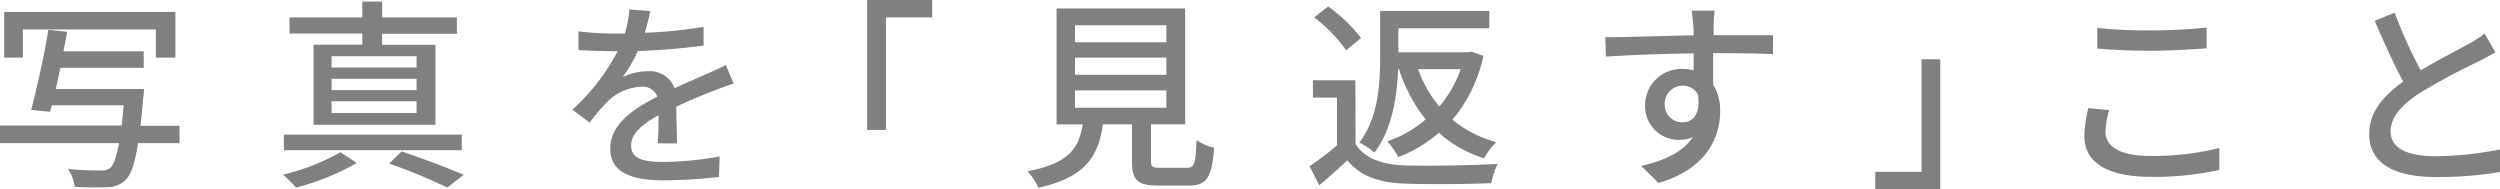
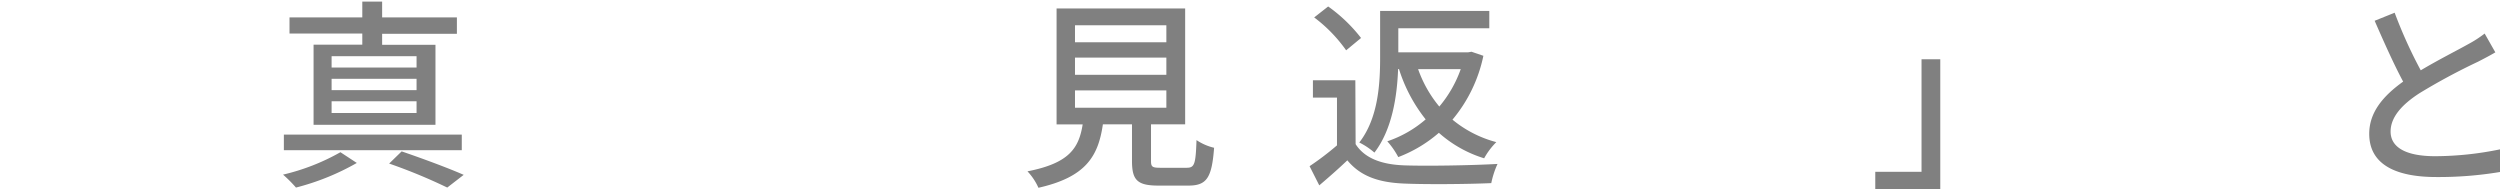
<svg xmlns="http://www.w3.org/2000/svg" viewBox="0 0 456.12 34.52">
  <defs>
    <style>.cls-1{fill:gray;}</style>
  </defs>
  <g id="Layer_2" data-name="Layer 2">
    <g id="PC">
-       <path class="cls-1" d="M32.75,26.11H25.19c-.59,3.8-1.29,5.75-2.25,6.68a4.66,4.66,0,0,1-3.39,1.36,58.53,58.53,0,0,1-5.94-.07,7.24,7.24,0,0,0-1.22-3.25,59,59,0,0,0,5.94.26,2.44,2.44,0,0,0,1.77-.44c.63-.52,1.14-1.92,1.62-4.54H0V22.9H22.2c.11-1.1.26-2.32.37-3.69H9.44l-.29,1.18-3.47-.33c1-3.76,2.4-9.92,3.13-14.6l3.43.33c-.18,1.14-.44,2.32-.66,3.58H26.22v3H11c-.25,1.33-.55,2.65-.81,3.87H26.26s0,1-.11,1.48c-.19,2-.33,3.72-.52,5.23h7.12ZM4.17,10.51H.77V2.18H32v8.33H28.44V5.38H4.17Z" />
      <path class="cls-1" d="M65.1,29.73A44.58,44.58,0,0,1,54,34.22a23.86,23.86,0,0,0-2.36-2.36,39.28,39.28,0,0,0,10.47-4.09ZM84.25,27.4H51.79V24.56H84.25ZM66.1,6.12H52.82V3.17H66.1V.29h3.62V3.17H83.36v3H69.72v2h9.73v14.6H57.21V8.15H66.1ZM76,10.25H60.5v2.07H76Zm0,4.13H60.5v2.07H76Zm0,4.1H60.5v2.14H76Zm-2.72,9.14c4,1.37,8.55,3.06,11.32,4.28l-3,2.32A99.43,99.43,0,0,0,71,29.84Z" />
-       <path class="cls-1" d="M120,26.15c.11-1.26.15-3.32.15-5.13-3.1,1.73-5,3.39-5,5.53,0,2.51,2.36,3,6,3a61.51,61.51,0,0,0,10.14-1l-.11,3.73a93.57,93.57,0,0,1-10.14.62c-5.46,0-9.7-1.25-9.7-5.79s4.39-7.34,8.59-9.47a2.83,2.83,0,0,0-3-1.81,9.27,9.27,0,0,0-6,2.62,39.19,39.19,0,0,0-3.36,3.91L104.43,20a38,38,0,0,0,8.26-10.66h-1.07c-1.51,0-4.06-.08-6.08-.22V5.72a55.15,55.15,0,0,0,6.27.4H114a22.27,22.27,0,0,0,.84-4.39l3.8.3c-.22,1-.51,2.36-1,3.94A81.61,81.61,0,0,0,128.37,4.9V8.3a110.67,110.67,0,0,1-12,1,26.57,26.57,0,0,1-2.76,4.76A10.8,10.8,0,0,1,118.22,13a4.81,4.81,0,0,1,4.87,3.1c2.25-1.07,4.13-1.84,5.87-2.62,1.21-.55,2.28-1,3.46-1.62l1.44,3.39c-1,.3-2.58.89-3.69,1.33-1.88.7-4.24,1.7-6.78,2.88,0,2.06.11,5,.14,6.71Z" />
-       <path class="cls-1" d="M158.21,0h11.87V3.17h-8.44V23.71h-3.43Z" />
      <path class="cls-1" d="M216.49,30.61c1.44,0,1.66-.59,1.81-5.05a9.65,9.65,0,0,0,3.21,1.4c-.41,5.53-1.37,6.9-4.69,6.9h-5.46c-3.87,0-4.83-1-4.83-4.5V22.68h-5.31c-.85,5.87-3.13,9.63-11.76,11.58a10.66,10.66,0,0,0-2-3c7.56-1.48,9.37-4.17,10.07-8.56h-4.76V1.55h23.46V22.68H210v6.68c0,1.1.25,1.25,1.73,1.25ZM196.13,7.71H212.8V4.61H196.13Zm0,5.94H212.8V10.51H196.13Zm0,6H212.8V16.49H196.13Z" />
      <path class="cls-1" d="M247.33,26.3c1.66,2.58,4.73,3.72,8.89,3.87s12.39,0,17-.26a16.15,16.15,0,0,0-1.14,3.5c-4.2.19-11.69.26-15.89.08-4.73-.19-8-1.37-10.37-4.24-1.58,1.51-3.28,3-5.12,4.57l-1.77-3.5a51.69,51.69,0,0,0,5-3.8V17.81h-4.39V14.64h7.74ZM245.6,9.18a26.71,26.71,0,0,0-5.83-6l2.55-2a28.17,28.17,0,0,1,6,5.75Zm9.48,3.43c-.18,4.91-1.07,11-4.32,15.23A13.19,13.19,0,0,0,248,26c3.5-4.5,3.8-10.84,3.8-15.52V2h19.92V5.16H255.12V9.55h12.72l.63-.11,2.17.74A26.5,26.5,0,0,1,265,21.83a20.9,20.9,0,0,0,8,4.1,12.9,12.9,0,0,0-2.22,2.95,22.21,22.21,0,0,1-8.26-4.65,24.62,24.62,0,0,1-7.41,4.43,14.37,14.37,0,0,0-2-2.88,20.87,20.87,0,0,0,7-4,28.46,28.46,0,0,1-4.87-9.19Zm3.65,0a22.15,22.15,0,0,0,3.87,6.83,21.9,21.9,0,0,0,3.91-6.83Z" />
-       <path class="cls-1" d="M323.47,9.88c-2.18-.11-5.61-.18-10.92-.18,0,2,0,4.09,0,5.72a8.89,8.89,0,0,1,1.29,4.86c0,4.87-2.58,10.59-11.25,13.1l-3.14-3.1c4.28-1,7.64-2.55,9.41-5.28a6,6,0,0,1-2.55.52,6.14,6.14,0,0,1-6.16-6.38A6.62,6.62,0,0,1,307,12.58a7.29,7.29,0,0,1,2,.25l0-3.09c-5.53.07-11.51.29-16,.59l-.11-3.54c4.13,0,10.91-.26,16.11-.34,0-.77,0-1.43-.07-1.84-.08-.92-.19-2.14-.3-2.66h4.21c-.08.48-.19,2.14-.19,2.66s0,1.07,0,1.81H323.5ZM307,22.31c1.88,0,3.28-1.51,2.8-5A3,3,0,0,0,307,15.64a3.27,3.27,0,0,0-3.28,3.43A3.17,3.17,0,0,0,307,22.31Z" />
      <path class="cls-1" d="M354,34.52H342.14V31.35h8.44V10.81H354Z" />
-       <path class="cls-1" d="M384.82,20.1a13.89,13.89,0,0,0-.67,4c0,2.55,2.55,4.35,8.12,4.35A49.93,49.93,0,0,0,404.92,27l0,4a54.13,54.13,0,0,1-12.57,1.26c-7.82,0-12.06-2.62-12.06-7.38a22.38,22.38,0,0,1,.73-5.16Zm-2.18-15a91,91,0,0,0,9.77.45c3.54,0,7.45-.23,10.18-.52V8.81c-2.51.19-6.75.45-10.14.45-3.76,0-6.9-.15-9.81-.41Z" />
      <path class="cls-1" d="M455.27,9.55c-.92.55-2,1.11-3.14,1.7A113.41,113.41,0,0,0,441.44,17c-3.25,2.1-5.28,4.39-5.28,7,0,2.84,2.7,4.5,8.15,4.5a59.52,59.52,0,0,0,11.81-1.25l0,4.13a68.1,68.1,0,0,1-11.62.92c-7,0-12.24-2.06-12.24-7.89,0-3.87,2.47-6.86,6.19-9.52-1.66-3.09-3.5-7.19-5.2-11.1l3.65-1.47a84.31,84.31,0,0,0,4.76,10.51c3.21-1.92,6.82-3.73,8.71-4.8a21,21,0,0,0,2.95-1.91Z" />
    </g>
  </g>
</svg>